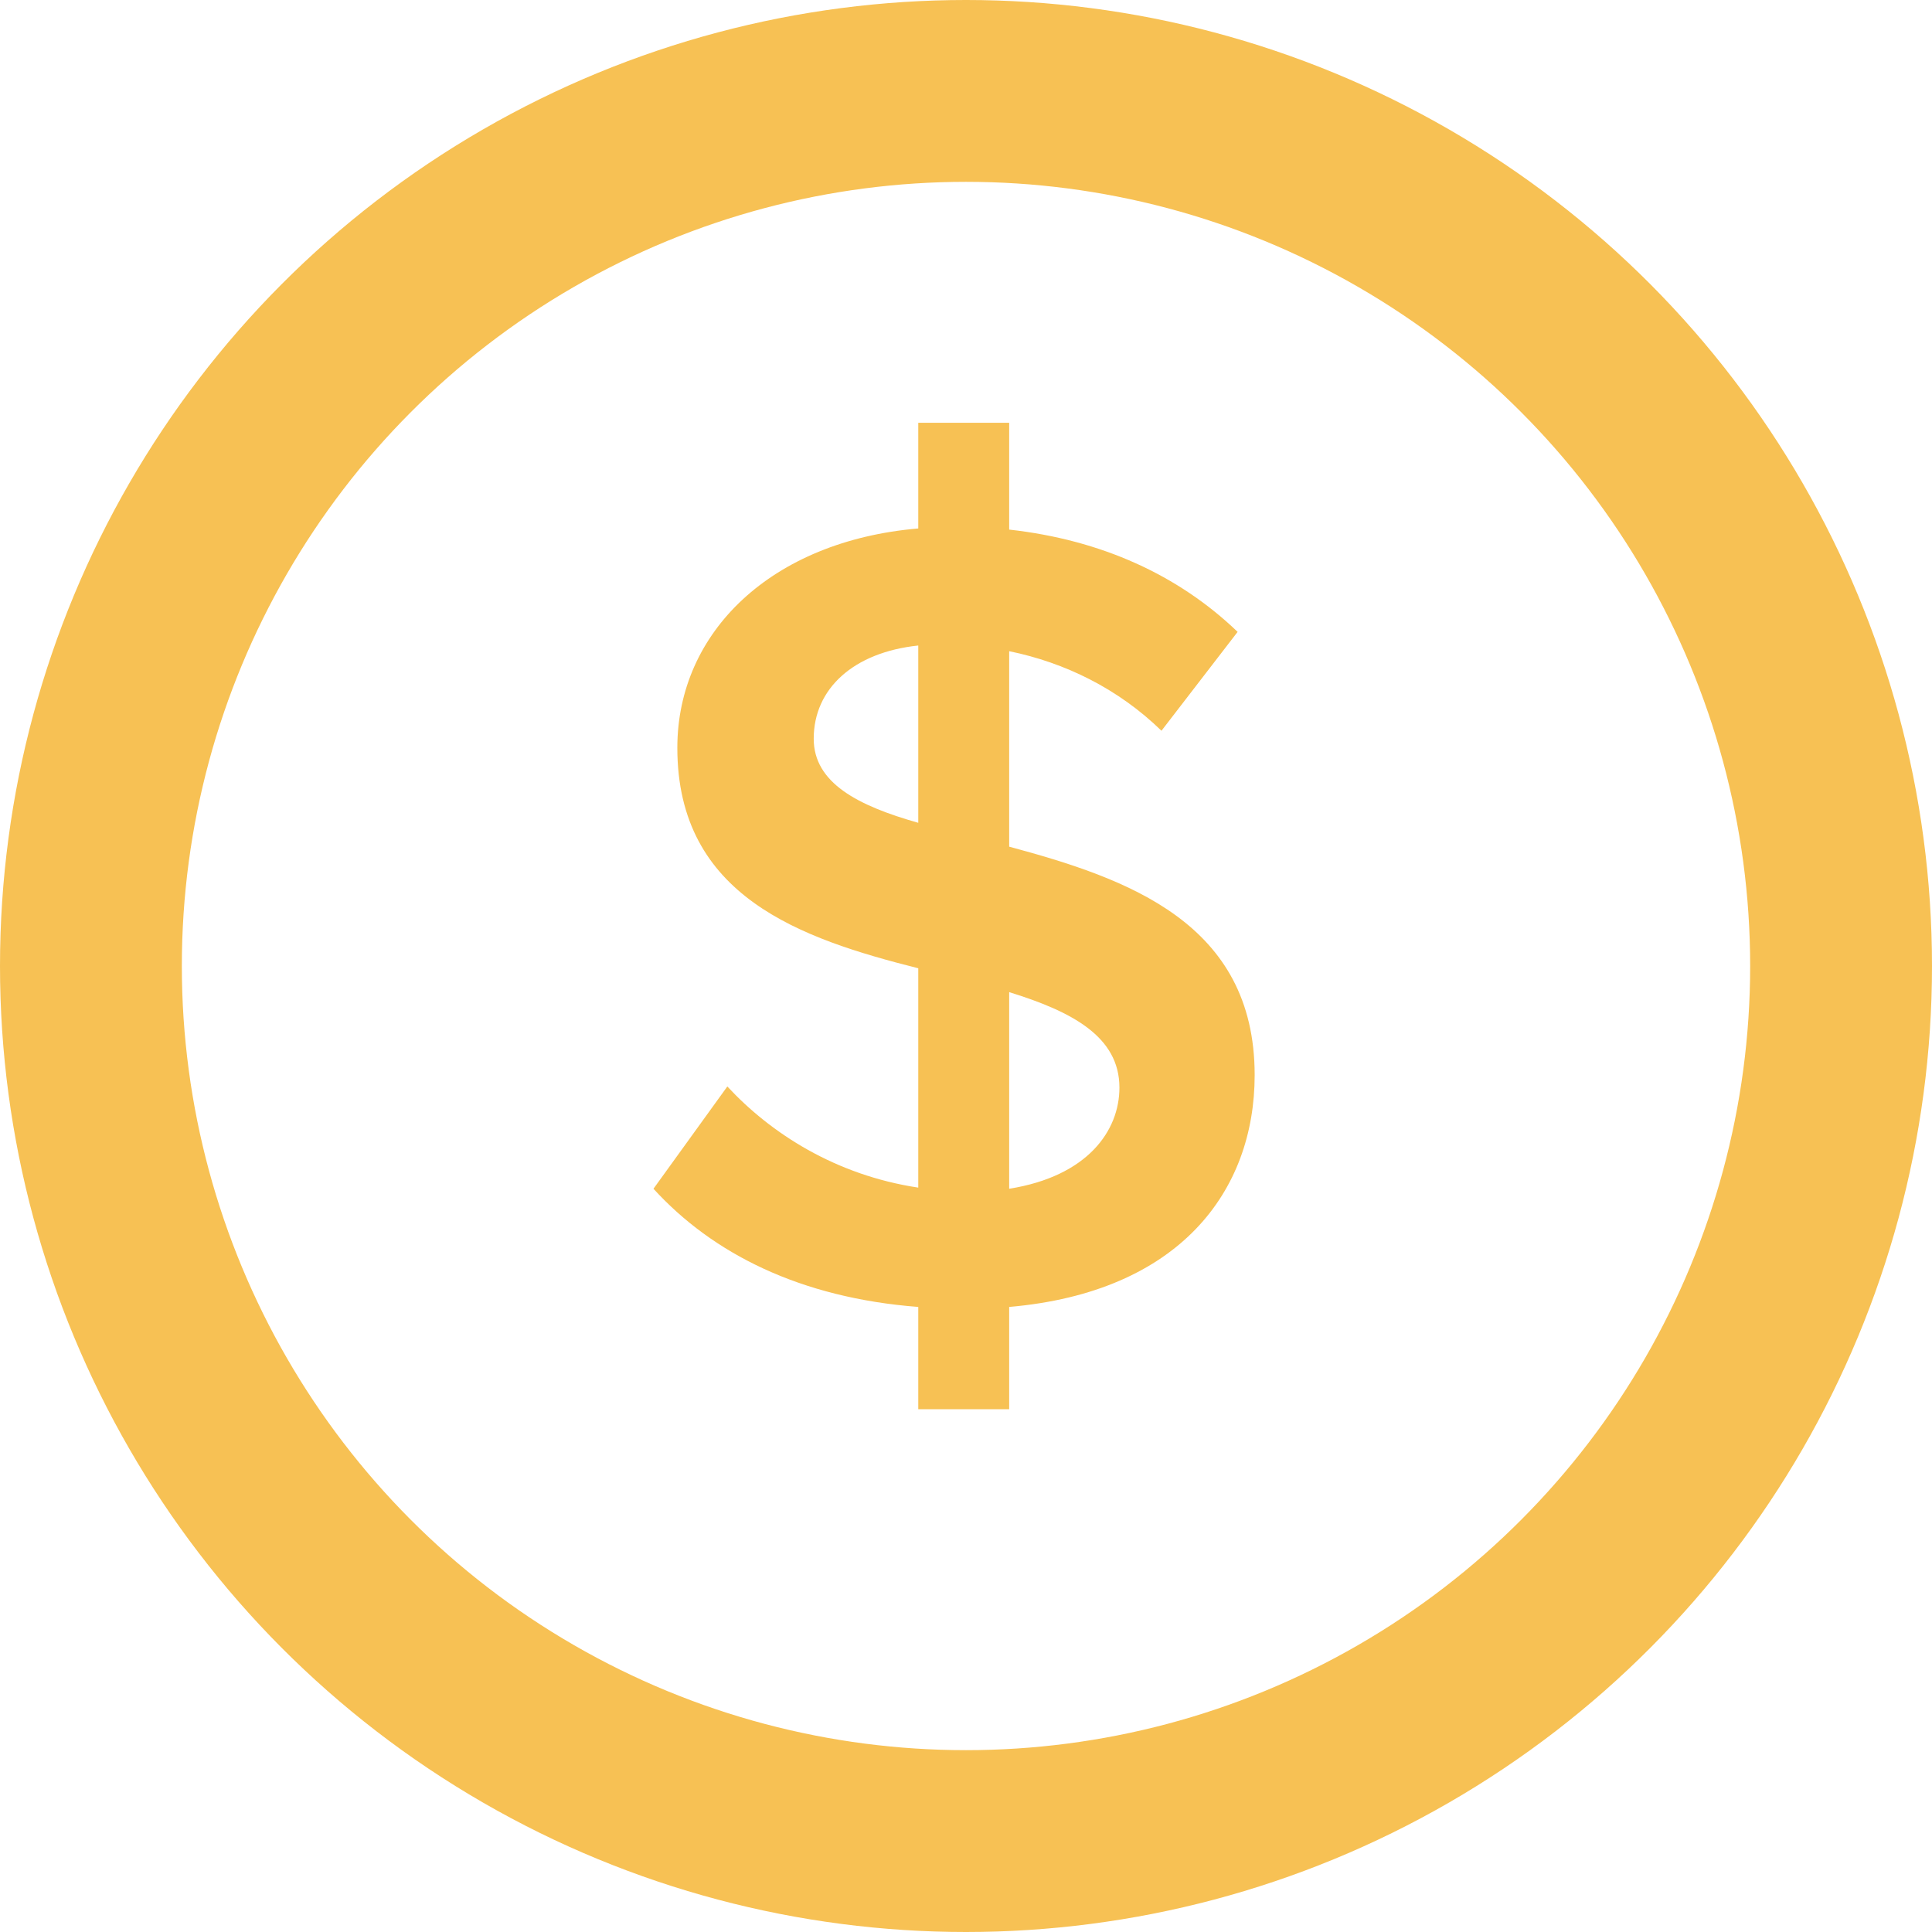
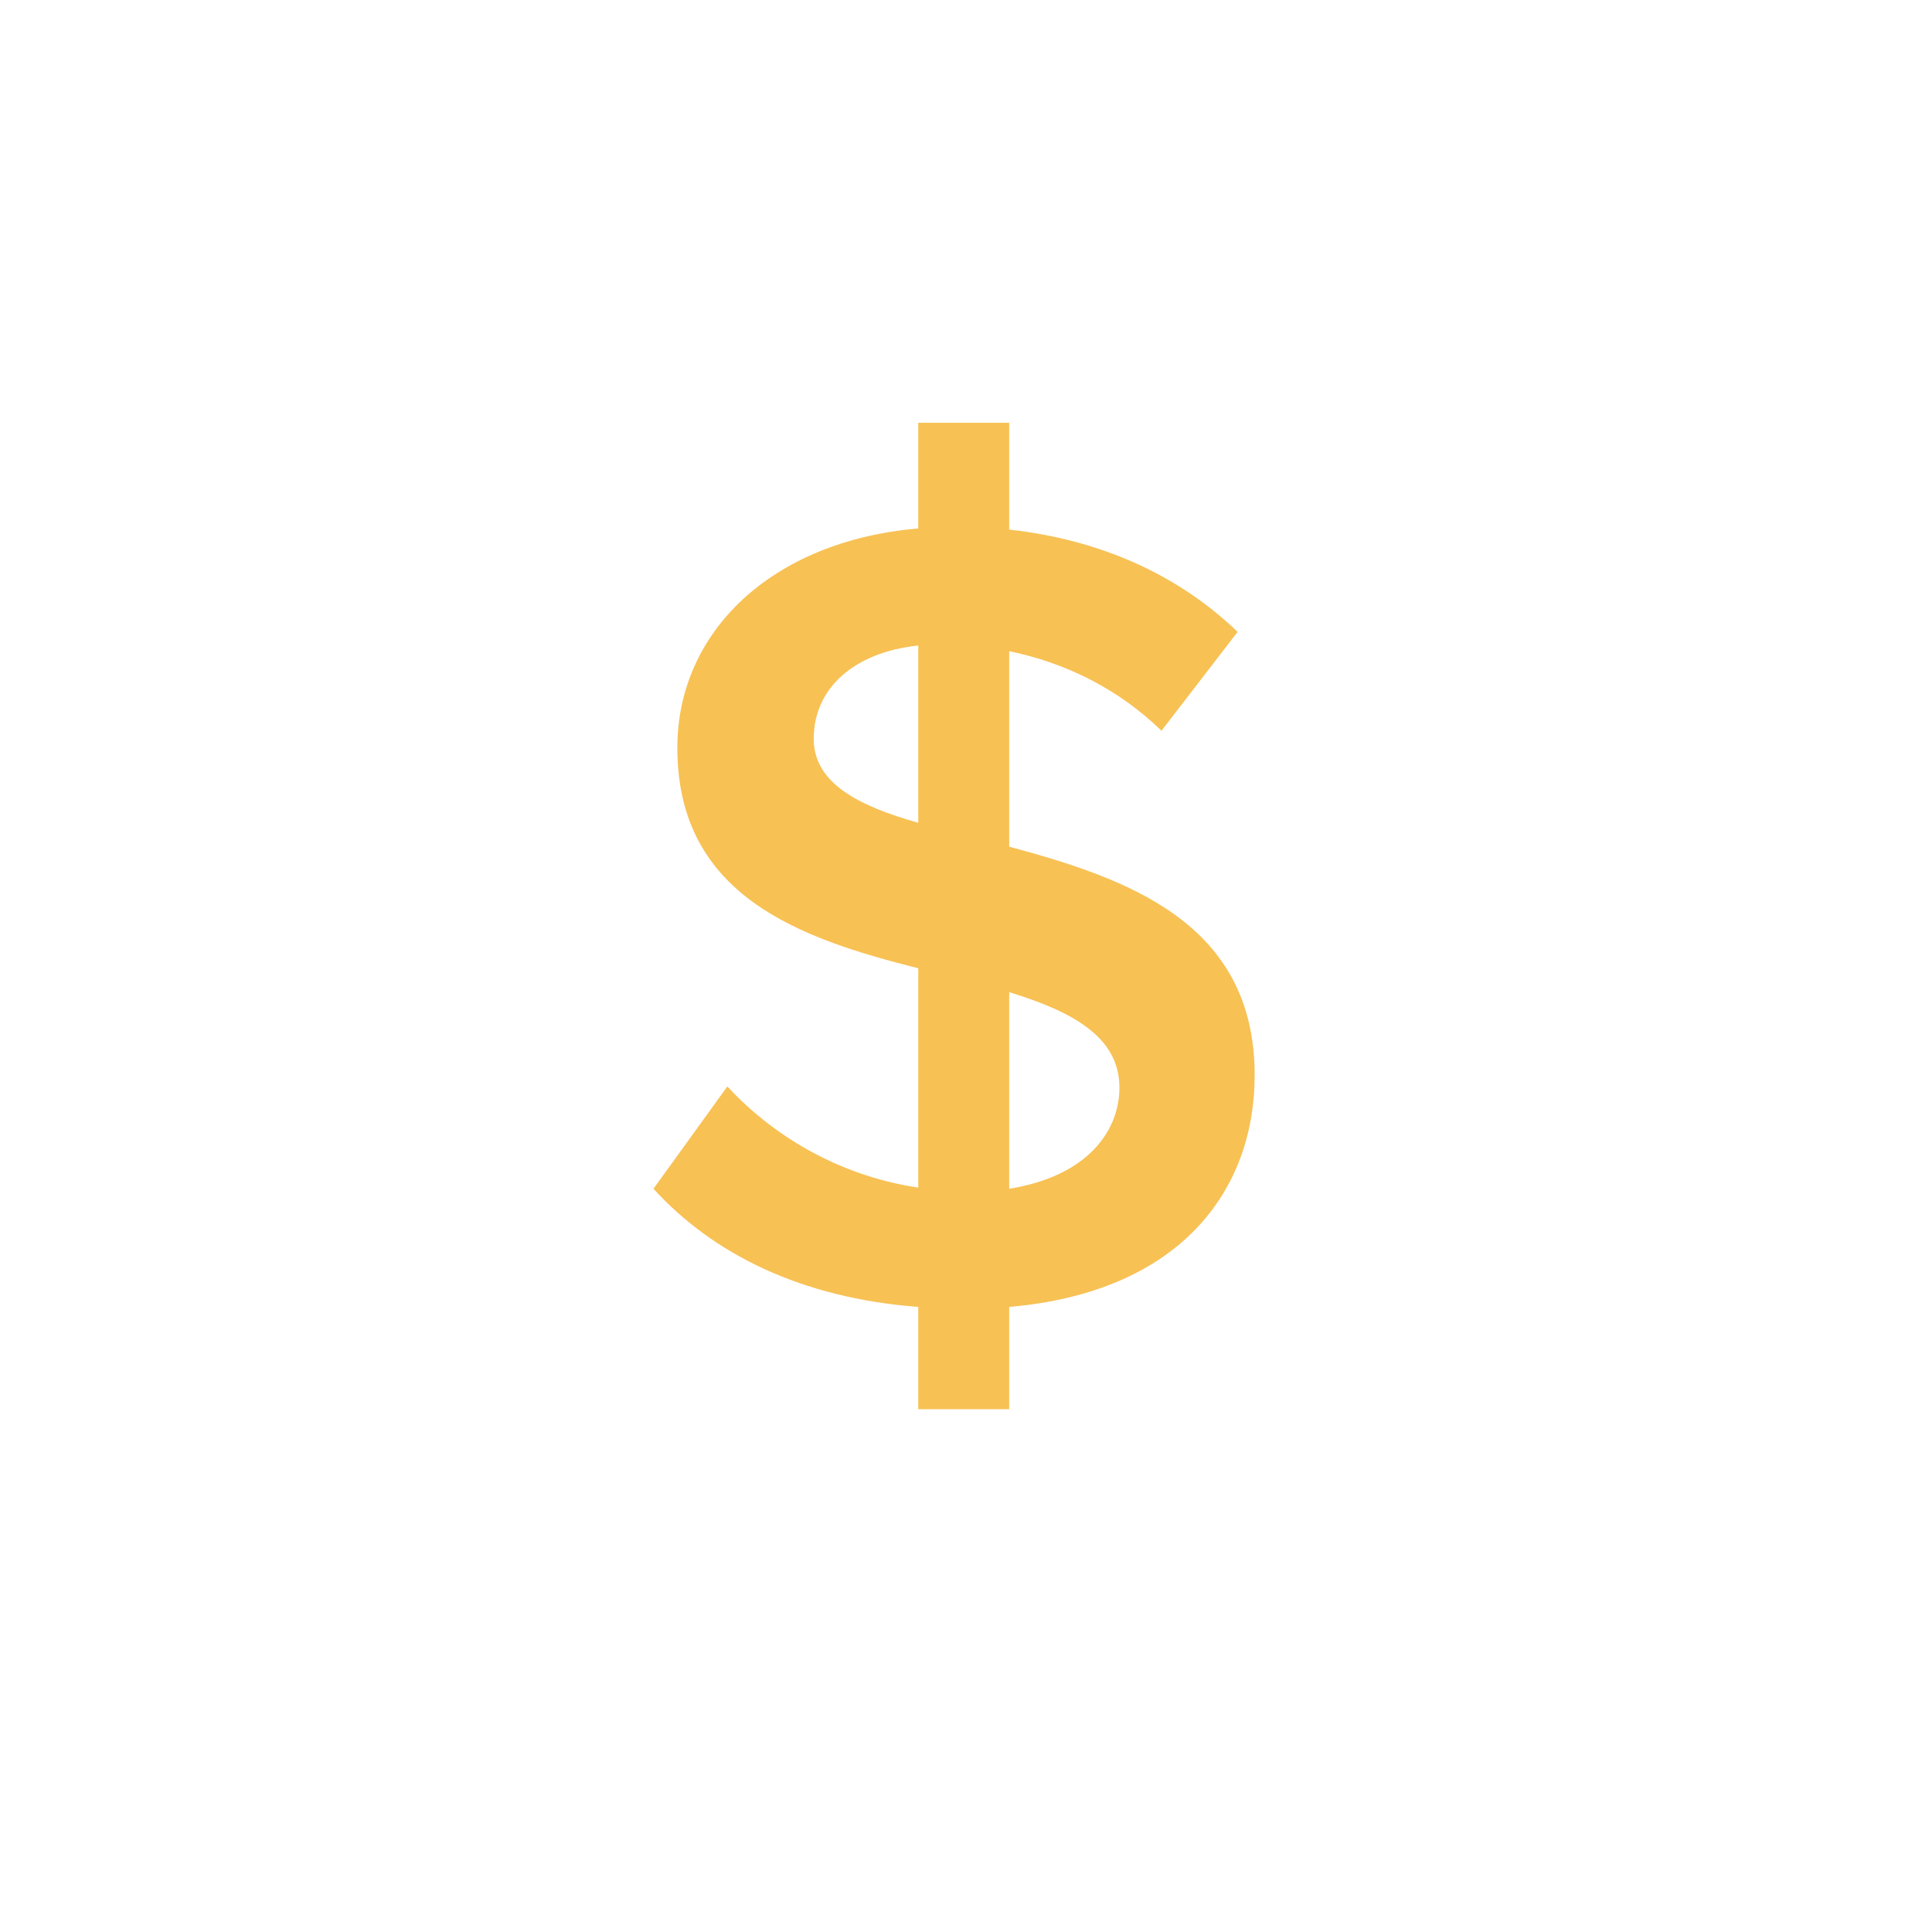
<svg xmlns="http://www.w3.org/2000/svg" width="85" height="85" viewBox="0 0 85 85" fill="none">
-   <circle cx="42.5" cy="42.5" r="38.5" stroke="#F7C154" stroke-width="8" />
  <path d="M40.4 62H44.4V57.5C51.9 56.85 55.2 52.4 55.2 47.3C55.2 40.6 49.6 38.65 44.4 37.25V28.65C46.85 29.15 49.2 30.3 51.1 32.15L54.45 27.8C51.85 25.3 48.45 23.75 44.4 23.3V18.6H40.4V23.25C33.95 23.8 29.8 27.8 29.8 32.9C29.8 39.45 35.25 41.3 40.4 42.6V52.25C36.75 51.7 33.9 49.85 32 47.8L28.75 52.3C31.35 55.15 35.2 57.1 40.4 57.5V62ZM49.25 47.85C49.25 49.75 47.85 51.75 44.4 52.3V43.65C47.15 44.5 49.25 45.6 49.25 47.85ZM35.8 32.5C35.8 30.3 37.55 28.7 40.4 28.4V36.2C37.75 35.45 35.8 34.45 35.8 32.5Z" fill="#F7C154" />
</svg>